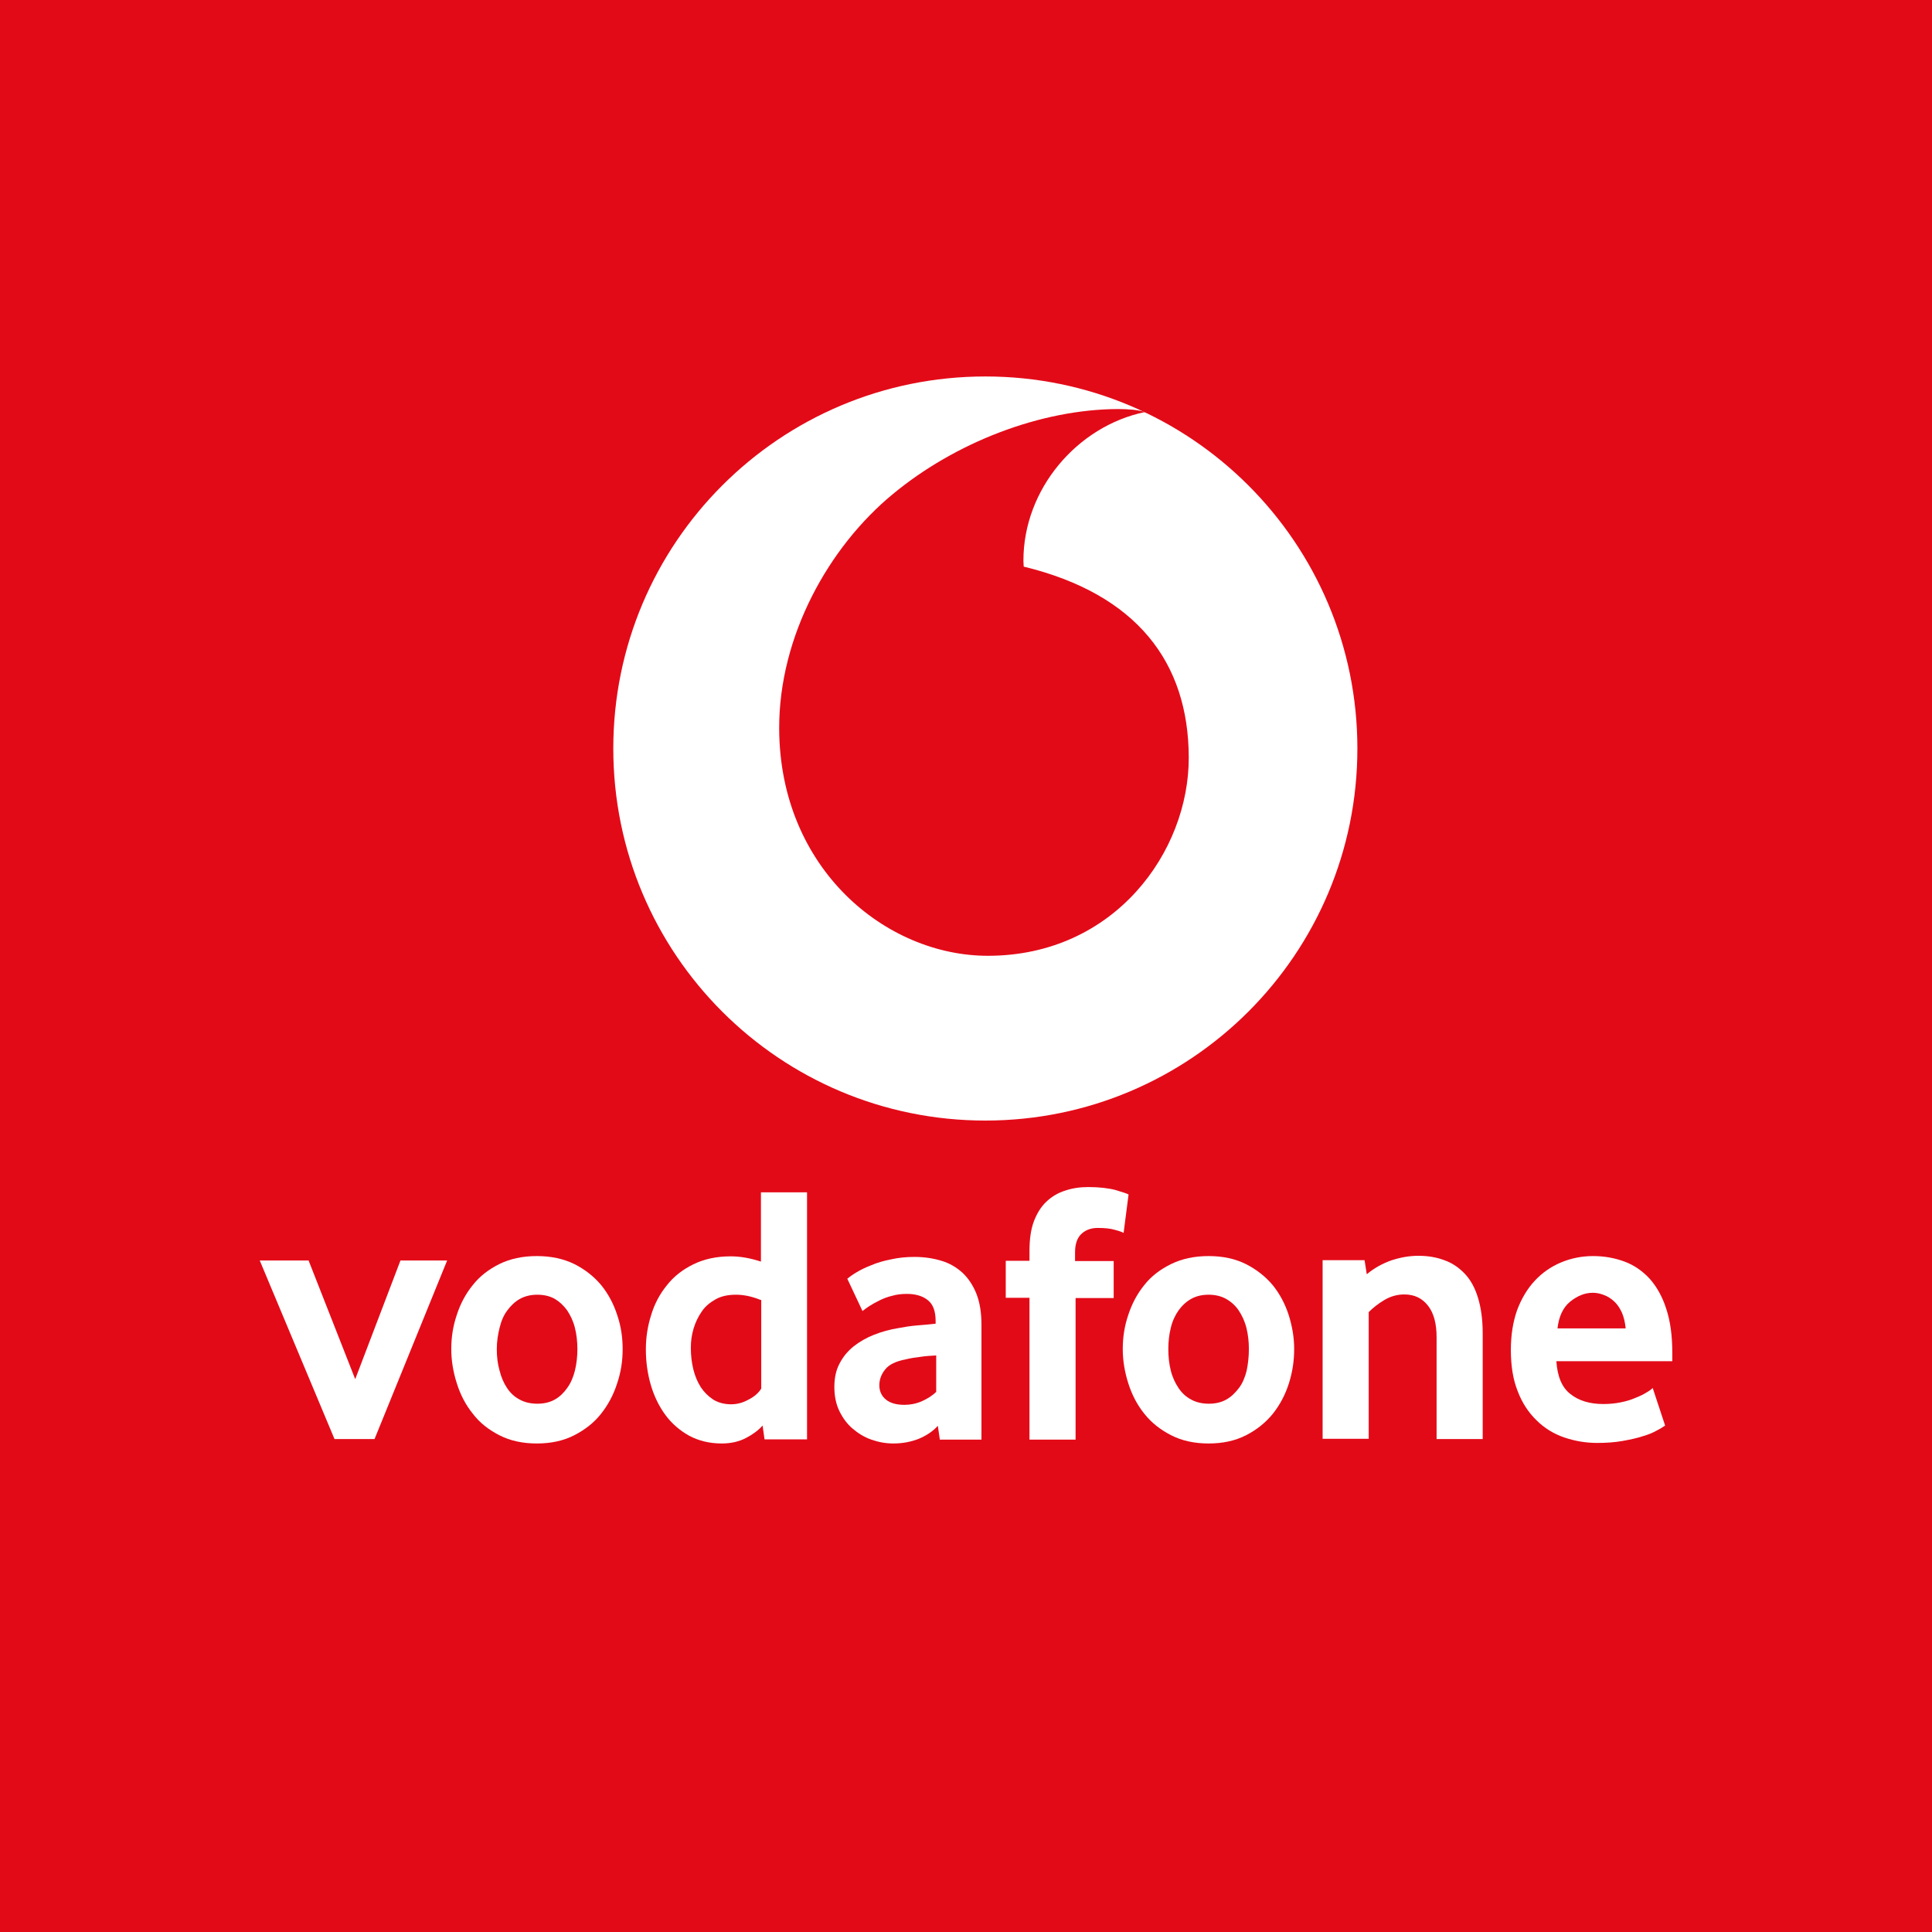
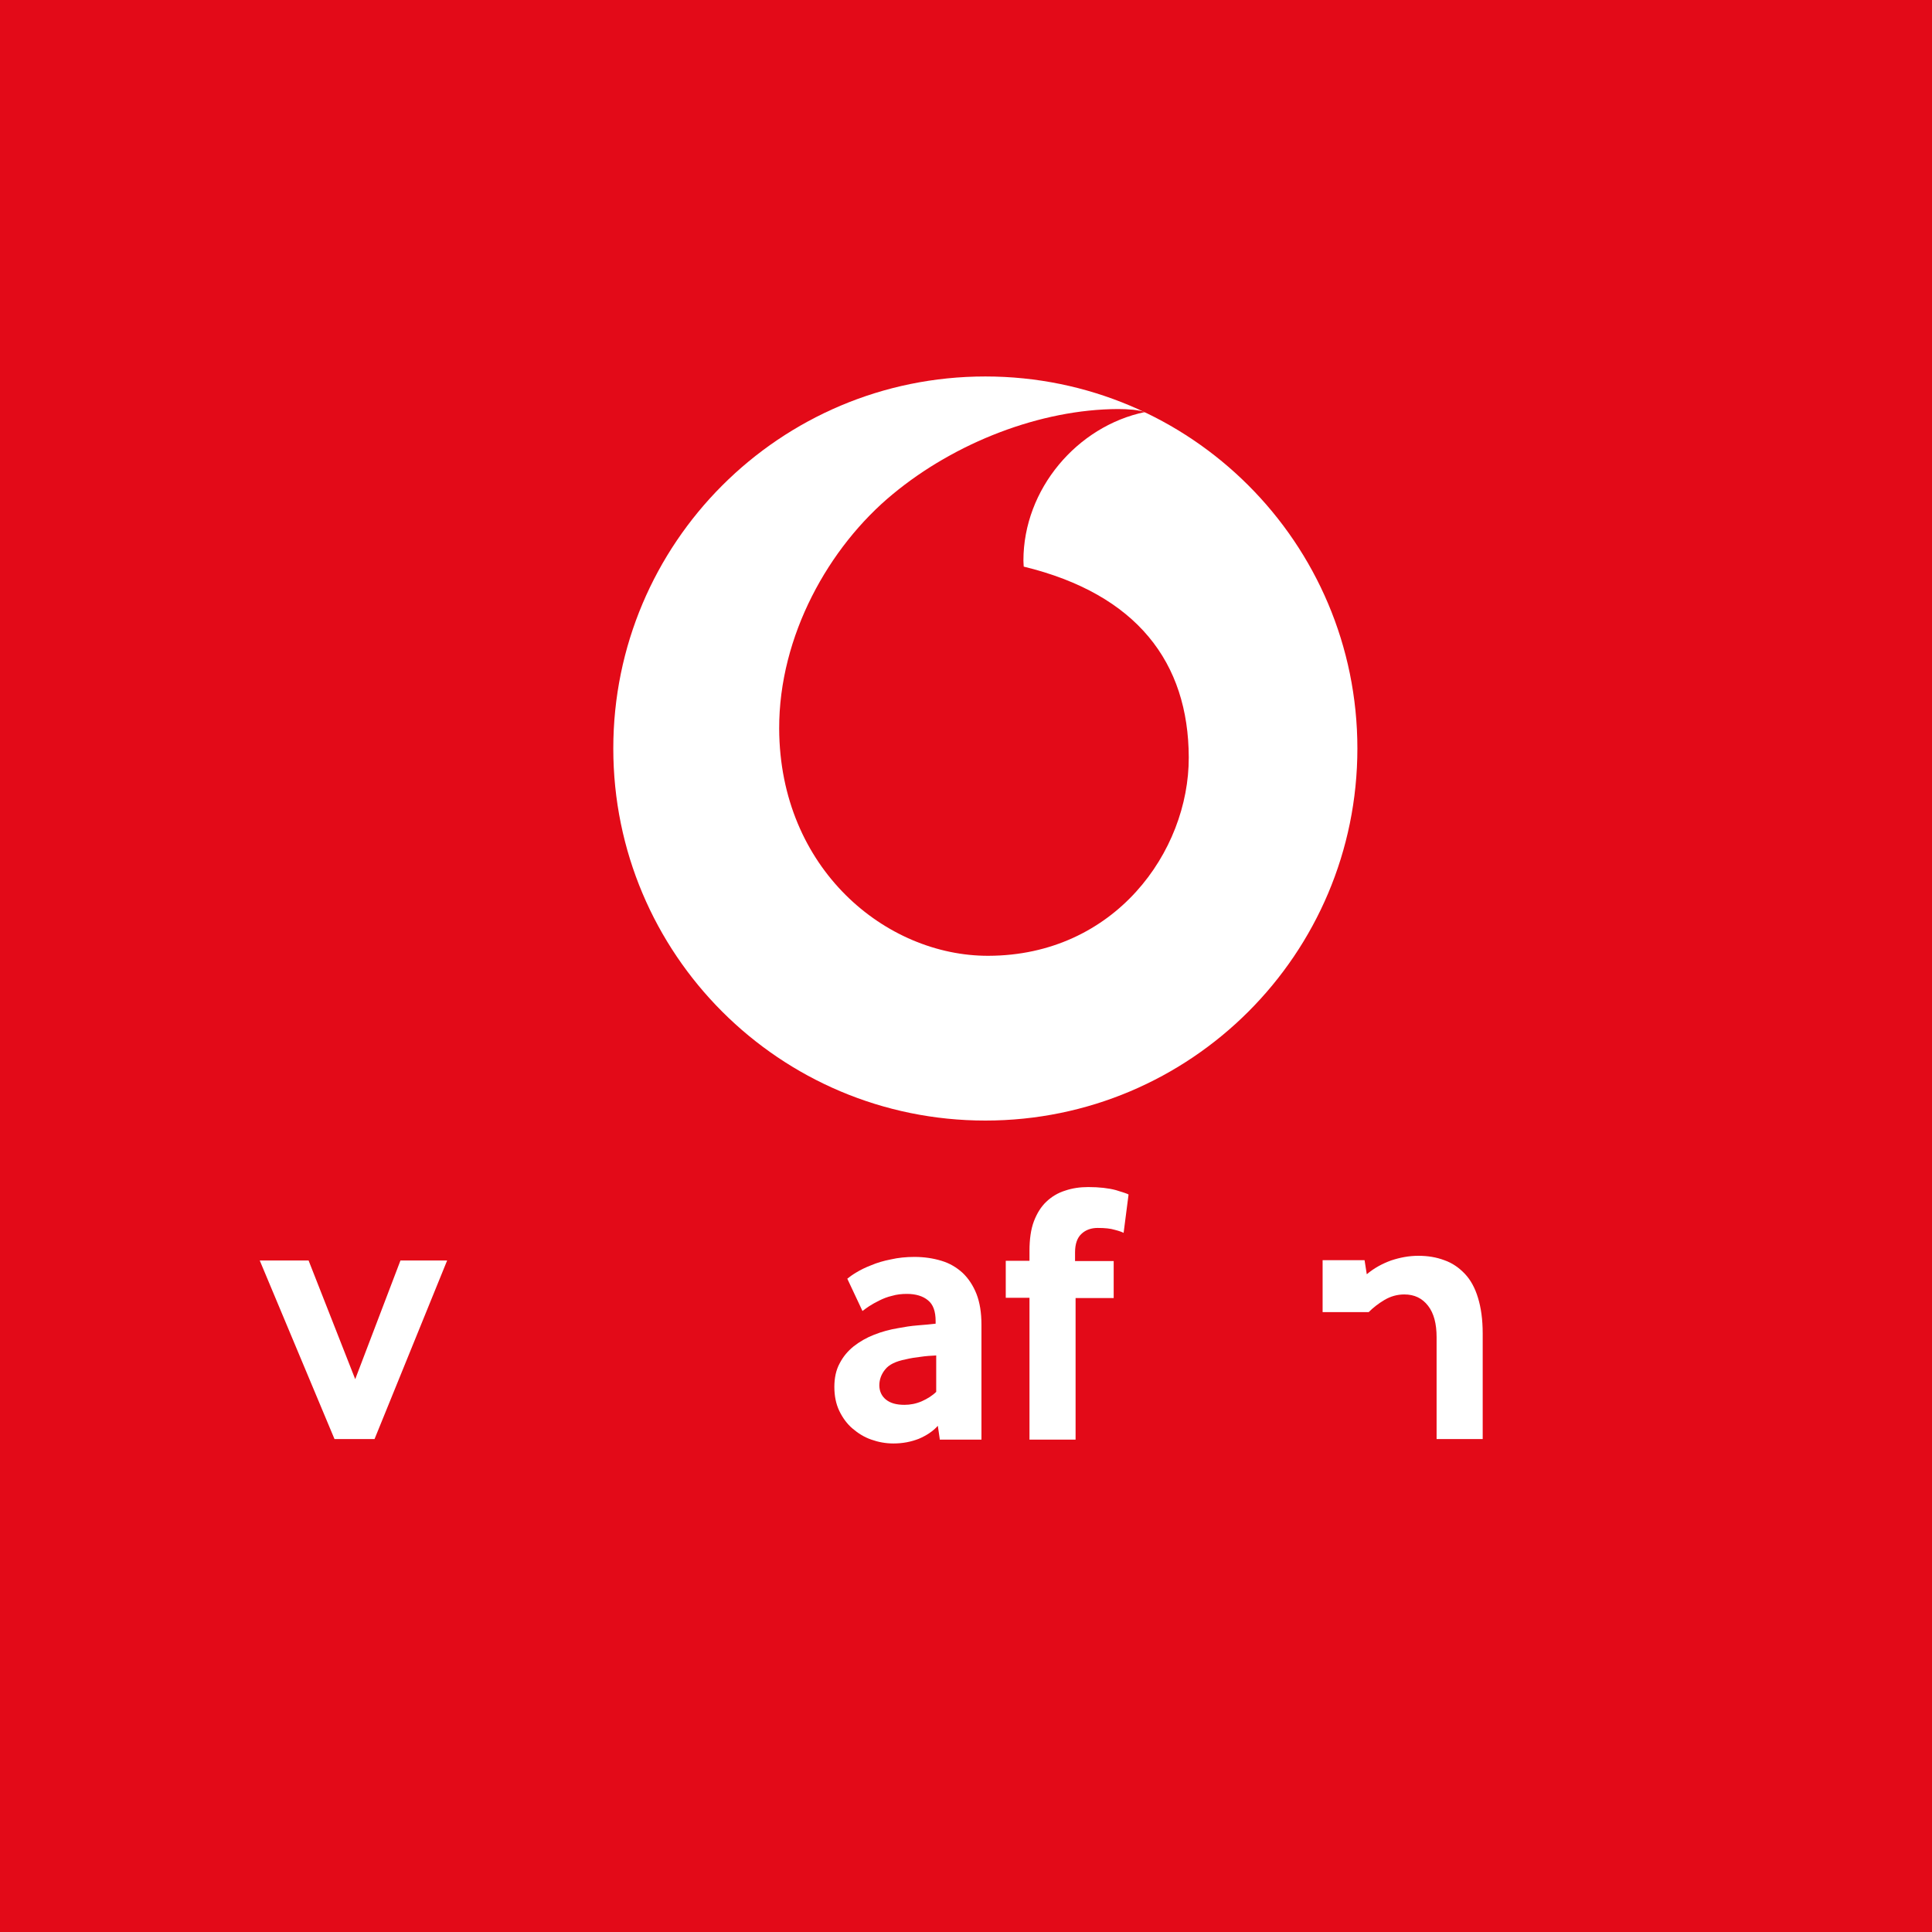
<svg xmlns="http://www.w3.org/2000/svg" width="50" height="50" viewBox="0 0 50 50" fill="none">
  <path d="M50 0H0V50H50V0Z" fill="#E30A18" />
  <path d="M35.129 19.371C35.129 24.693 30.815 29 25.501 29C20.179 29 15.872 24.693 15.872 19.371C15.872 14.057 20.179 9.743 25.501 9.743C30.815 9.743 35.129 14.05 35.129 19.371Z" fill="white" />
  <path d="M25.579 24.736C22.929 24.743 20.179 22.486 20.165 18.857C20.158 16.457 21.451 14.15 23.108 12.786C24.722 11.45 26.929 10.593 28.936 10.586C29.194 10.586 29.465 10.607 29.629 10.664C27.879 11.028 26.486 12.657 26.486 14.507C26.486 14.571 26.494 14.636 26.494 14.664C29.429 15.378 30.758 17.15 30.765 19.6C30.772 22.043 28.844 24.728 25.579 24.736Z" fill="#E30A18" />
  <path d="M8.657 37.243L6.722 32.621H7.986L9.193 35.693L10.364 32.621H11.572L9.693 37.243H8.657Z" fill="white" />
-   <path d="M16.114 34.914C16.114 35.214 16.072 35.507 15.972 35.8C15.879 36.093 15.743 36.35 15.557 36.586C15.379 36.814 15.143 37 14.864 37.143C14.586 37.286 14.264 37.357 13.893 37.357C13.522 37.357 13.2 37.286 12.922 37.143C12.643 37 12.414 36.821 12.236 36.586C12.05 36.357 11.914 36.093 11.822 35.8C11.729 35.507 11.679 35.214 11.679 34.914C11.679 34.614 11.722 34.321 11.822 34.029C11.914 33.743 12.05 33.486 12.236 33.257C12.414 33.029 12.65 32.85 12.922 32.714C13.2 32.578 13.522 32.507 13.893 32.507C14.264 32.507 14.586 32.578 14.864 32.714C15.136 32.85 15.372 33.036 15.557 33.257C15.743 33.486 15.879 33.743 15.972 34.029C16.072 34.321 16.114 34.614 16.114 34.914ZM14.943 34.914C14.943 34.721 14.922 34.536 14.879 34.364C14.836 34.193 14.764 34.043 14.679 33.914C14.586 33.786 14.479 33.686 14.357 33.614C14.229 33.543 14.079 33.507 13.907 33.507C13.736 33.507 13.586 33.543 13.457 33.614C13.329 33.686 13.222 33.786 13.129 33.914C13.036 34.036 12.972 34.186 12.929 34.364C12.886 34.536 12.857 34.721 12.857 34.914C12.857 35.114 12.879 35.3 12.929 35.471C12.972 35.643 13.036 35.793 13.122 35.921C13.207 36.05 13.314 36.15 13.45 36.221C13.579 36.293 13.736 36.328 13.907 36.328C14.079 36.328 14.229 36.293 14.357 36.221C14.486 36.15 14.593 36.043 14.679 35.921C14.772 35.793 14.836 35.643 14.879 35.471C14.922 35.293 14.943 35.107 14.943 34.914Z" fill="white" />
-   <path d="M19.786 37.25L19.736 36.893C19.629 37.014 19.486 37.121 19.308 37.214C19.129 37.307 18.922 37.357 18.679 37.357C18.358 37.357 18.079 37.286 17.836 37.157C17.593 37.021 17.386 36.843 17.222 36.621C17.058 36.4 16.929 36.136 16.843 35.843C16.758 35.55 16.715 35.243 16.715 34.921C16.715 34.621 16.758 34.329 16.851 34.036C16.936 33.75 17.072 33.493 17.258 33.264C17.436 33.036 17.665 32.857 17.943 32.721C18.215 32.586 18.543 32.514 18.908 32.514C19.151 32.514 19.408 32.557 19.693 32.65V30.857H20.886V37.25H19.786ZM19.686 33.643C19.458 33.55 19.243 33.507 19.051 33.507C18.843 33.507 18.672 33.543 18.529 33.621C18.386 33.7 18.258 33.8 18.165 33.936C18.072 34.071 18.001 34.214 17.951 34.379C17.901 34.543 17.879 34.707 17.879 34.886C17.879 35.079 17.901 35.264 17.943 35.436C17.986 35.614 18.051 35.764 18.136 35.9C18.222 36.029 18.329 36.136 18.458 36.221C18.586 36.3 18.743 36.343 18.922 36.343C19.065 36.343 19.222 36.307 19.372 36.221C19.529 36.143 19.636 36.043 19.701 35.936V33.643H19.686Z" fill="white" />
  <path d="M24.321 37.243L24.271 36.9C24.143 37.043 23.979 37.15 23.779 37.236C23.578 37.314 23.364 37.357 23.121 37.357C22.921 37.357 22.729 37.321 22.55 37.257C22.364 37.193 22.207 37.093 22.064 36.971C21.921 36.85 21.807 36.693 21.721 36.514C21.636 36.336 21.593 36.129 21.593 35.893C21.593 35.664 21.636 35.457 21.729 35.286C21.821 35.107 21.943 34.964 22.093 34.843C22.25 34.721 22.421 34.621 22.621 34.543C22.821 34.464 23.029 34.407 23.25 34.371C23.4 34.343 23.571 34.314 23.757 34.3C23.943 34.286 24.093 34.271 24.214 34.257V34.193C24.214 33.936 24.15 33.757 24.014 33.65C23.886 33.543 23.7 33.486 23.471 33.486C23.336 33.486 23.207 33.5 23.086 33.536C22.964 33.564 22.857 33.607 22.757 33.657C22.657 33.707 22.578 33.75 22.5 33.8C22.428 33.85 22.364 33.893 22.321 33.929L21.928 33.093C21.979 33.05 22.057 32.993 22.164 32.929C22.271 32.864 22.4 32.8 22.55 32.743C22.7 32.679 22.871 32.629 23.057 32.593C23.243 32.55 23.45 32.529 23.664 32.529C23.921 32.529 24.15 32.564 24.364 32.629C24.578 32.693 24.757 32.8 24.914 32.943C25.064 33.086 25.186 33.271 25.271 33.486C25.357 33.707 25.4 33.971 25.4 34.286V37.257H24.321V37.243ZM24.229 35.079C24.1 35.086 23.964 35.093 23.828 35.114C23.693 35.129 23.564 35.15 23.443 35.179C23.186 35.229 23.007 35.314 22.907 35.443C22.807 35.564 22.757 35.707 22.757 35.85C22.757 36 22.814 36.129 22.928 36.221C23.043 36.314 23.2 36.357 23.407 36.357C23.557 36.357 23.707 36.329 23.857 36.264C24 36.2 24.128 36.121 24.229 36.021V35.079Z" fill="white" />
  <path d="M29.079 31.907C29.043 31.886 28.965 31.857 28.85 31.828C28.736 31.793 28.593 31.779 28.407 31.779C28.243 31.779 28.1 31.828 27.993 31.928C27.879 32.029 27.822 32.193 27.822 32.414V32.636H28.822V33.593H27.836V37.257H26.643V33.586H26.029V32.629H26.643V32.371C26.643 32.071 26.679 31.814 26.757 31.607C26.836 31.4 26.943 31.229 27.079 31.1C27.215 30.971 27.379 30.871 27.564 30.814C27.75 30.75 27.95 30.721 28.165 30.721C28.45 30.721 28.693 30.75 28.879 30.8C29.064 30.857 29.179 30.893 29.207 30.914L29.079 31.907Z" fill="white" />
-   <path d="M33.493 34.914C33.493 35.214 33.45 35.507 33.357 35.8C33.264 36.093 33.129 36.35 32.943 36.586C32.757 36.814 32.529 37 32.25 37.143C31.971 37.286 31.65 37.357 31.279 37.357C30.907 37.357 30.586 37.286 30.307 37.143C30.029 37 29.8 36.821 29.614 36.586C29.429 36.357 29.293 36.093 29.2 35.8C29.107 35.507 29.057 35.214 29.057 34.914C29.057 34.614 29.1 34.321 29.2 34.029C29.293 33.743 29.429 33.486 29.614 33.257C29.793 33.029 30.029 32.85 30.307 32.714C30.586 32.578 30.907 32.507 31.279 32.507C31.65 32.507 31.971 32.578 32.243 32.714C32.514 32.85 32.75 33.036 32.936 33.257C33.121 33.486 33.257 33.743 33.35 34.029C33.443 34.321 33.493 34.614 33.493 34.914ZM32.321 34.914C32.321 34.721 32.3 34.536 32.257 34.364C32.214 34.193 32.143 34.043 32.057 33.914C31.971 33.786 31.857 33.686 31.729 33.614C31.6 33.543 31.45 33.507 31.279 33.507C31.107 33.507 30.957 33.543 30.829 33.614C30.7 33.686 30.593 33.786 30.5 33.914C30.414 34.036 30.343 34.186 30.3 34.364C30.257 34.536 30.236 34.721 30.236 34.914C30.236 35.114 30.257 35.3 30.3 35.471C30.343 35.643 30.414 35.793 30.5 35.921C30.586 36.05 30.693 36.15 30.829 36.221C30.957 36.293 31.114 36.328 31.286 36.328C31.457 36.328 31.607 36.293 31.736 36.221C31.864 36.15 31.971 36.043 32.064 35.921C32.157 35.8 32.221 35.643 32.264 35.471C32.3 35.293 32.321 35.107 32.321 34.914Z" fill="white" />
-   <path d="M37.179 37.243V34.607C37.179 34.257 37.108 33.986 36.958 33.793C36.808 33.6 36.608 33.5 36.343 33.5C36.158 33.5 35.986 33.55 35.829 33.643C35.672 33.736 35.536 33.843 35.422 33.957V37.236H34.229V32.614H35.315L35.372 32.978C35.558 32.821 35.765 32.707 36 32.621C36.236 32.543 36.465 32.5 36.708 32.5C36.95 32.5 37.172 32.536 37.379 32.614C37.586 32.686 37.758 32.807 37.908 32.964C38.058 33.121 38.172 33.328 38.25 33.586C38.329 33.843 38.372 34.15 38.372 34.507V37.243H37.179Z" fill="white" />
-   <path d="M40.279 35.236C40.308 35.629 40.422 35.907 40.643 36.078C40.858 36.25 41.143 36.336 41.493 36.336C41.651 36.336 41.808 36.321 41.943 36.293C42.086 36.264 42.208 36.228 42.322 36.178C42.429 36.136 42.522 36.093 42.601 36.043C42.679 36 42.736 35.957 42.772 35.921L43.093 36.893C43.051 36.921 42.979 36.971 42.879 37.021C42.779 37.078 42.658 37.129 42.508 37.171C42.358 37.221 42.186 37.257 41.986 37.293C41.786 37.328 41.572 37.343 41.336 37.343C41.036 37.343 40.751 37.293 40.479 37.2C40.208 37.107 39.965 36.957 39.765 36.757C39.558 36.557 39.393 36.307 39.279 36.007C39.158 35.707 39.101 35.35 39.101 34.936C39.101 34.543 39.158 34.2 39.265 33.9C39.379 33.6 39.529 33.35 39.722 33.143C39.915 32.936 40.143 32.779 40.401 32.671C40.658 32.564 40.936 32.507 41.229 32.507C41.522 32.507 41.793 32.557 42.043 32.65C42.293 32.743 42.508 32.893 42.693 33.093C42.872 33.293 43.022 33.557 43.122 33.871C43.229 34.193 43.279 34.571 43.279 35.014V35.228H40.279V35.236ZM42.072 34.379C42.058 34.221 42.022 34.078 41.972 33.964C41.915 33.843 41.851 33.75 41.772 33.678C41.693 33.607 41.608 33.55 41.508 33.514C41.415 33.478 41.322 33.457 41.222 33.457C41.015 33.457 40.822 33.536 40.636 33.686C40.451 33.836 40.343 34.071 40.308 34.379H42.072Z" fill="white" />
+   <path d="M37.179 37.243V34.607C37.179 34.257 37.108 33.986 36.958 33.793C36.808 33.6 36.608 33.5 36.343 33.5C36.158 33.5 35.986 33.55 35.829 33.643C35.672 33.736 35.536 33.843 35.422 33.957H34.229V32.614H35.315L35.372 32.978C35.558 32.821 35.765 32.707 36 32.621C36.236 32.543 36.465 32.5 36.708 32.5C36.95 32.5 37.172 32.536 37.379 32.614C37.586 32.686 37.758 32.807 37.908 32.964C38.058 33.121 38.172 33.328 38.25 33.586C38.329 33.843 38.372 34.15 38.372 34.507V37.243H37.179Z" fill="white" />
</svg>